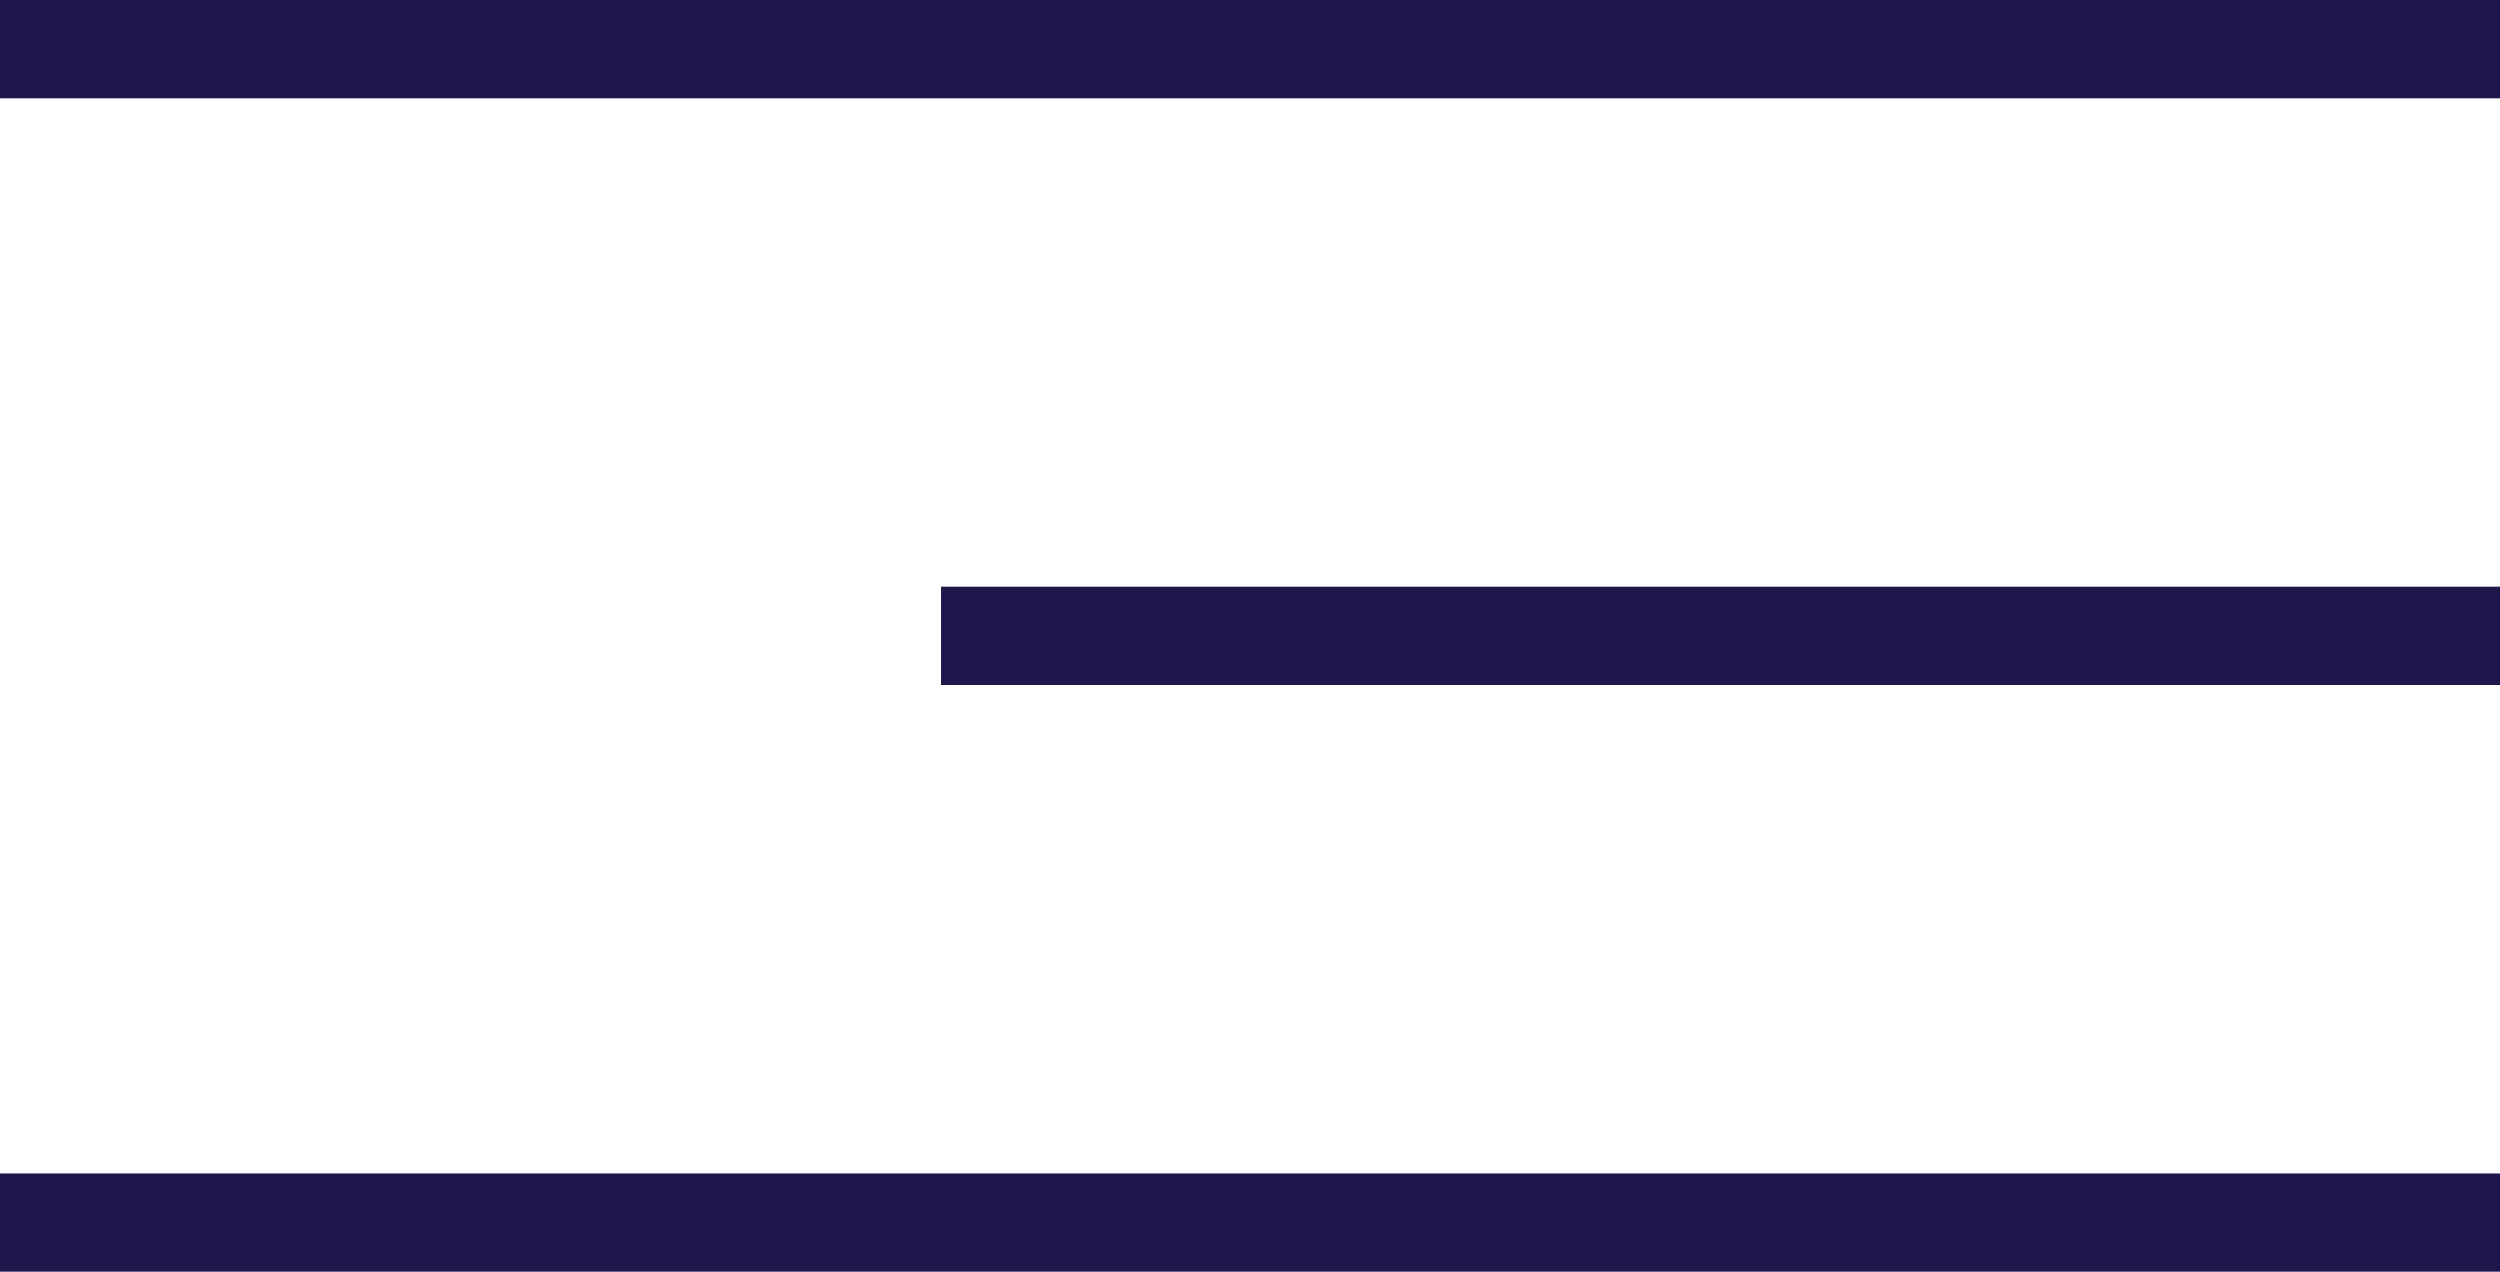
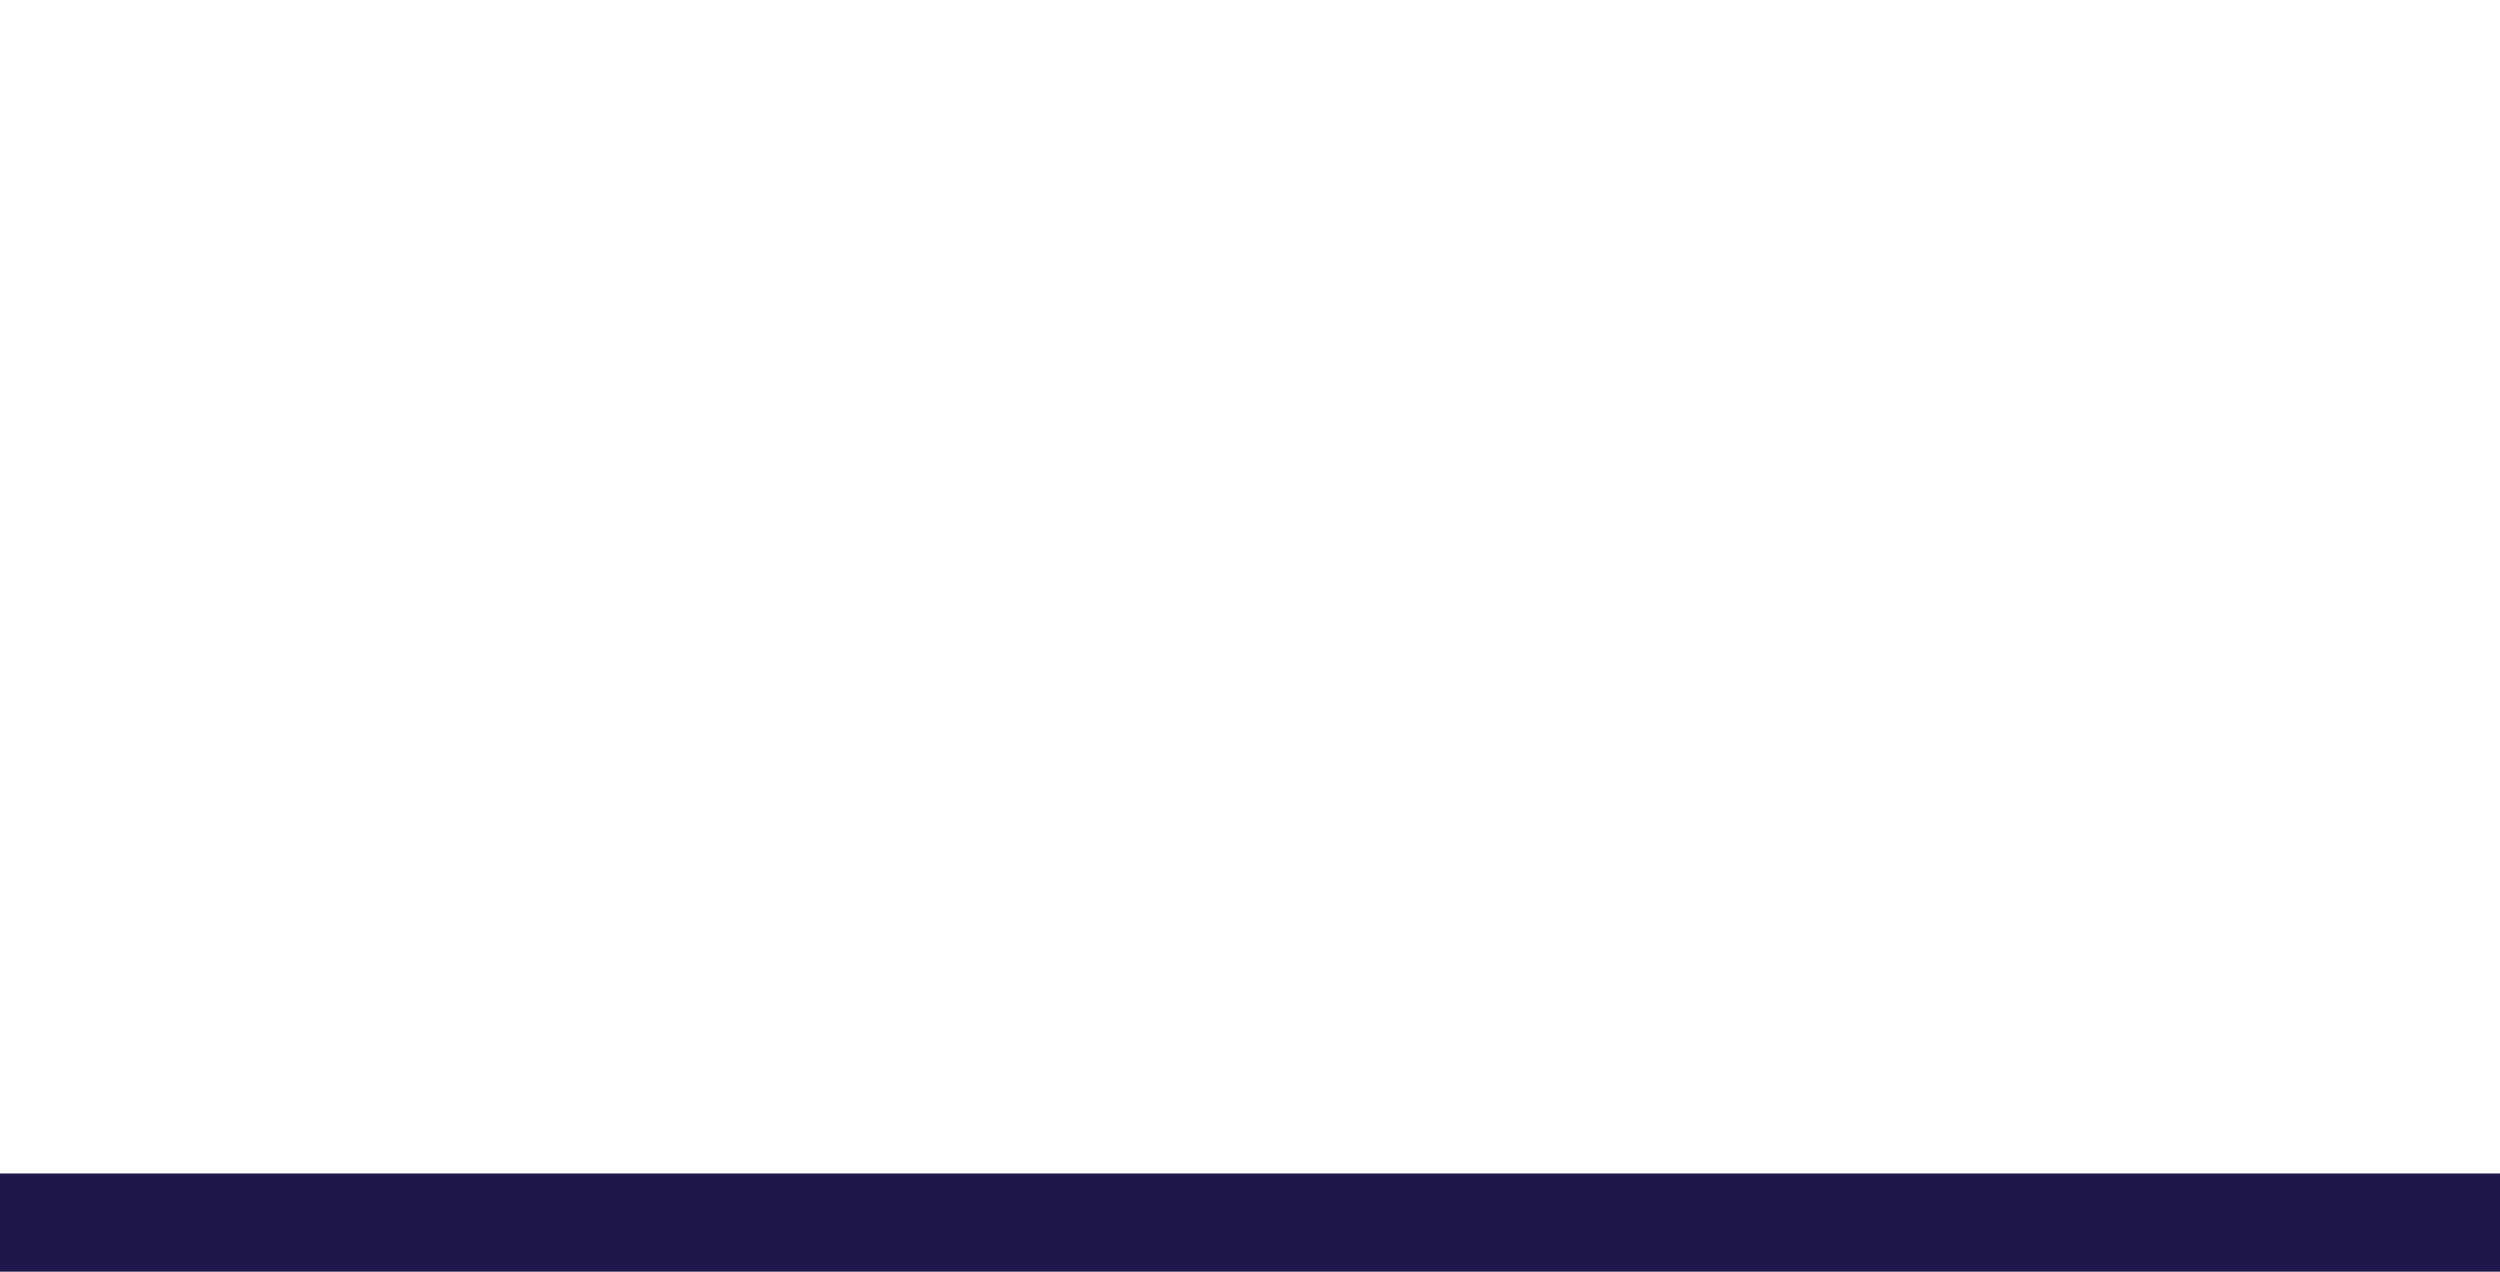
<svg xmlns="http://www.w3.org/2000/svg" width="38.142" height="19.402" viewBox="0 0 38.142 19.402">
  <g id="Group_132883" data-name="Group 132883" transform="translate(0 0.75)">
-     <path id="Path_65827" data-name="Path 65827" d="M2742.845,45.82h38.142" transform="translate(-2742.845 -45.82)" fill="none" stroke="#1f164c" stroke-width="1.5" />
    <path id="Path_65829" data-name="Path 65829" d="M2742.845,45.82h38.142" transform="translate(-2742.845 -27.917)" fill="none" stroke="#1f164c" stroke-width="1.5" />
-     <path id="Path_65828" data-name="Path 65828" d="M2742.846,45.82h23.785" transform="translate(-2728.489 -36.869)" fill="none" stroke="#1f164c" stroke-width="1.5" />
  </g>
</svg>